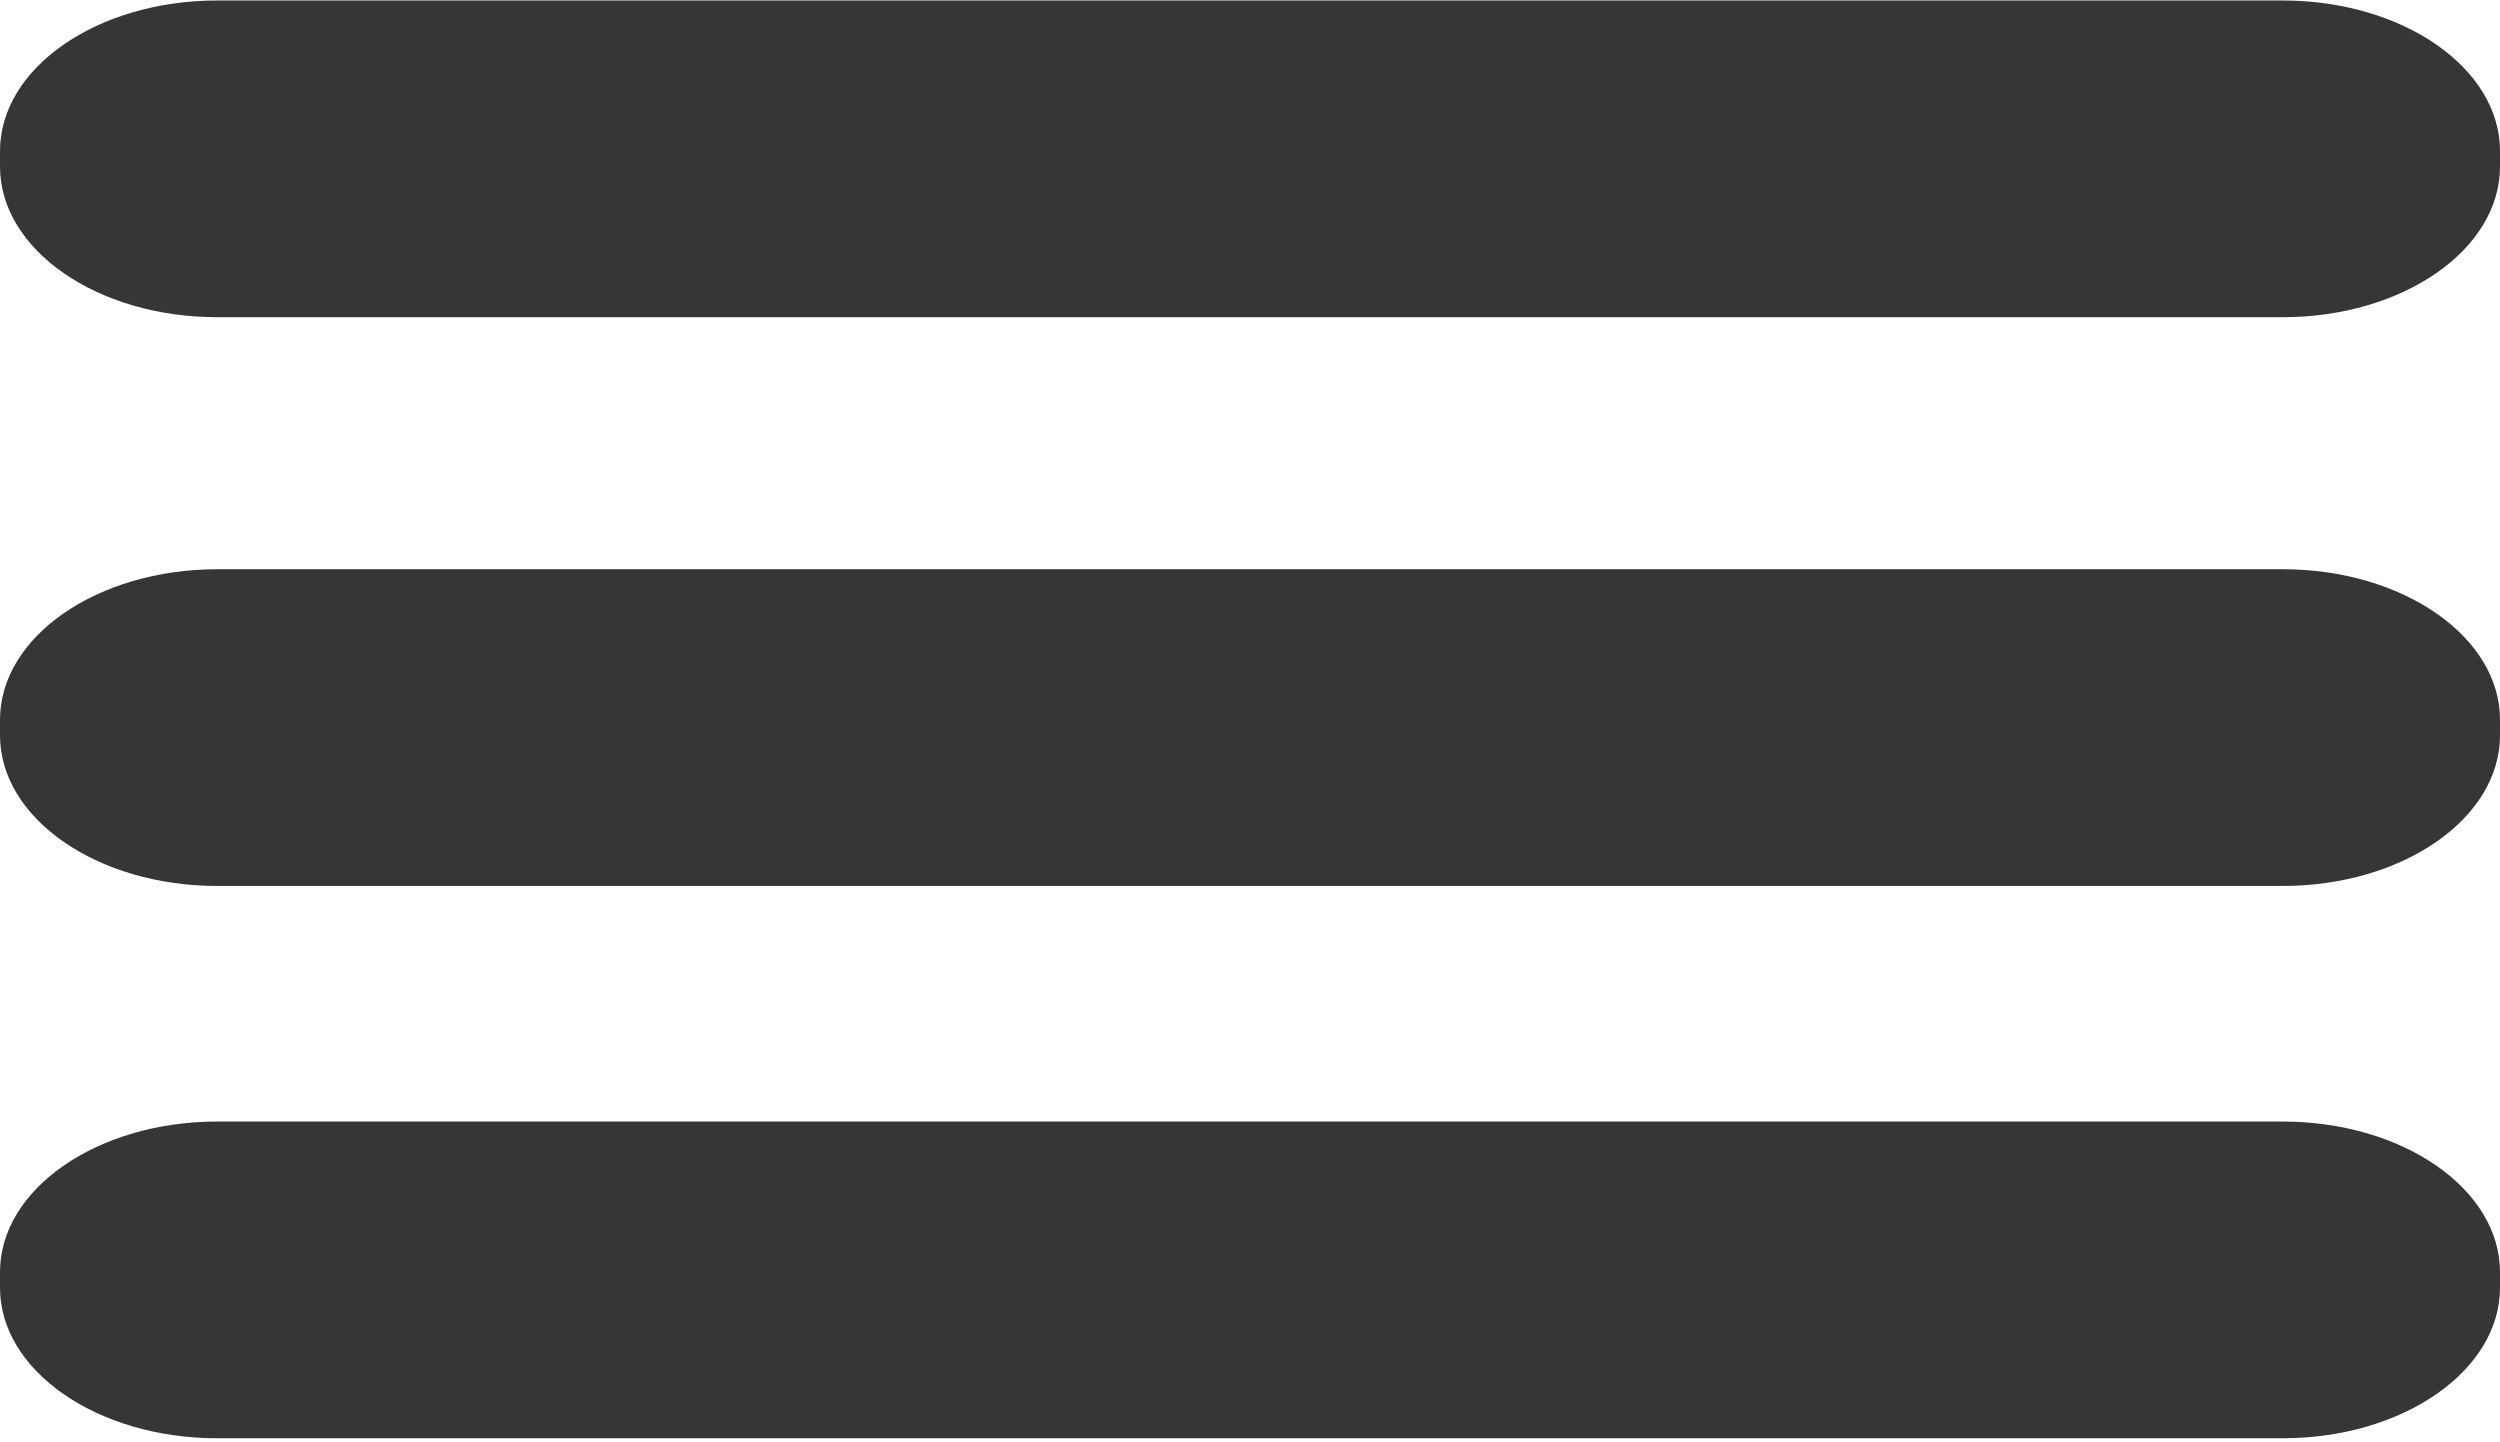
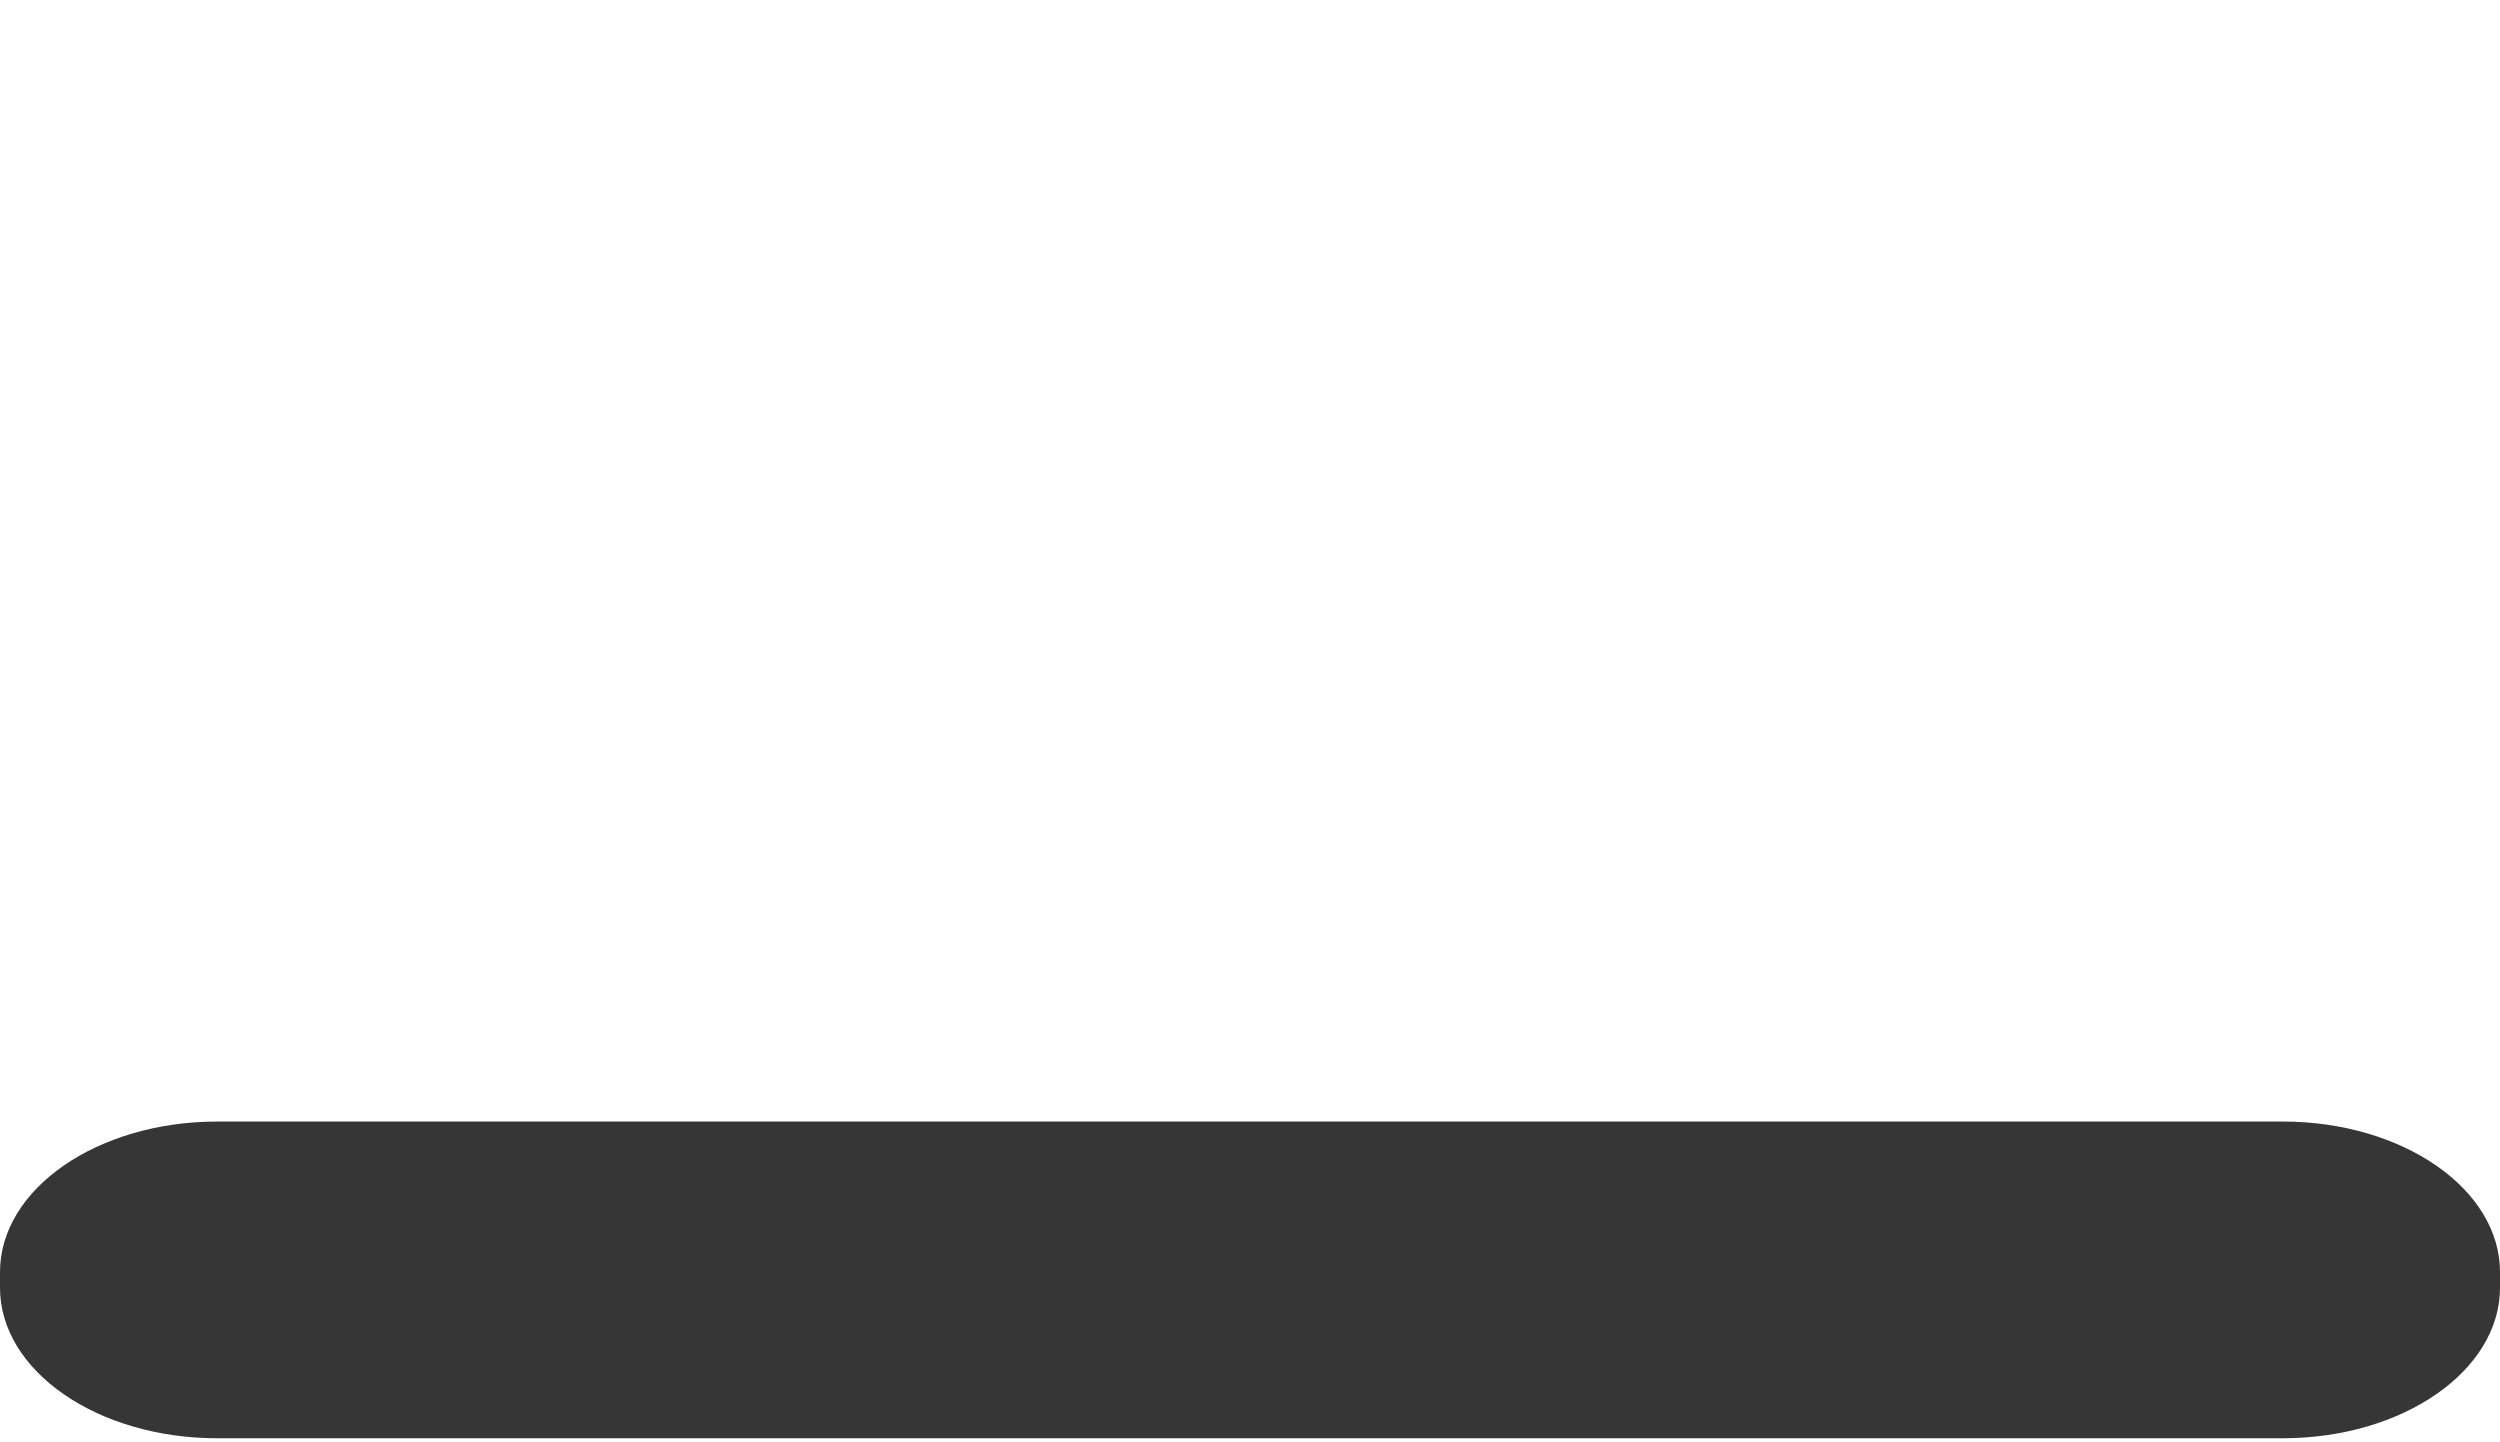
<svg xmlns="http://www.w3.org/2000/svg" width="26" height="15" viewBox="0 0 26 15" fill="none">
-   <path d="M26 1.732L26 1.571C26 0.706 24.988 0.005 23.74 0.005L2.26 0.005C1.012 0.005 -4.42059e-08 0.706 -9.87366e-08 1.571L-1.0889e-07 1.732C-1.63421e-07 2.598 1.012 3.299 2.26 3.299L23.74 3.299C24.988 3.299 26 2.598 26 1.732Z" fill="#363636" />
  <path d="M26 13.392L26 13.23C26 12.365 24.988 11.664 23.74 11.664L2.26 11.664C1.012 11.664 0 12.365 0 13.23L0 13.392C0 14.257 1.012 14.958 2.26 14.958L23.74 14.958C24.988 14.958 26 14.257 26 13.392Z" fill="#363636" />
-   <path d="M1.0889e-07 7.647L9.87366e-08 7.486C4.42059e-08 6.621 1.012 5.92 2.26 5.92L23.74 5.92C24.988 5.92 26 6.621 26 7.486L26 7.647C26 8.513 24.988 9.214 23.74 9.214L2.26 9.214C1.012 9.214 1.63421e-07 8.513 1.0889e-07 7.647Z" fill="#363636" />
</svg>